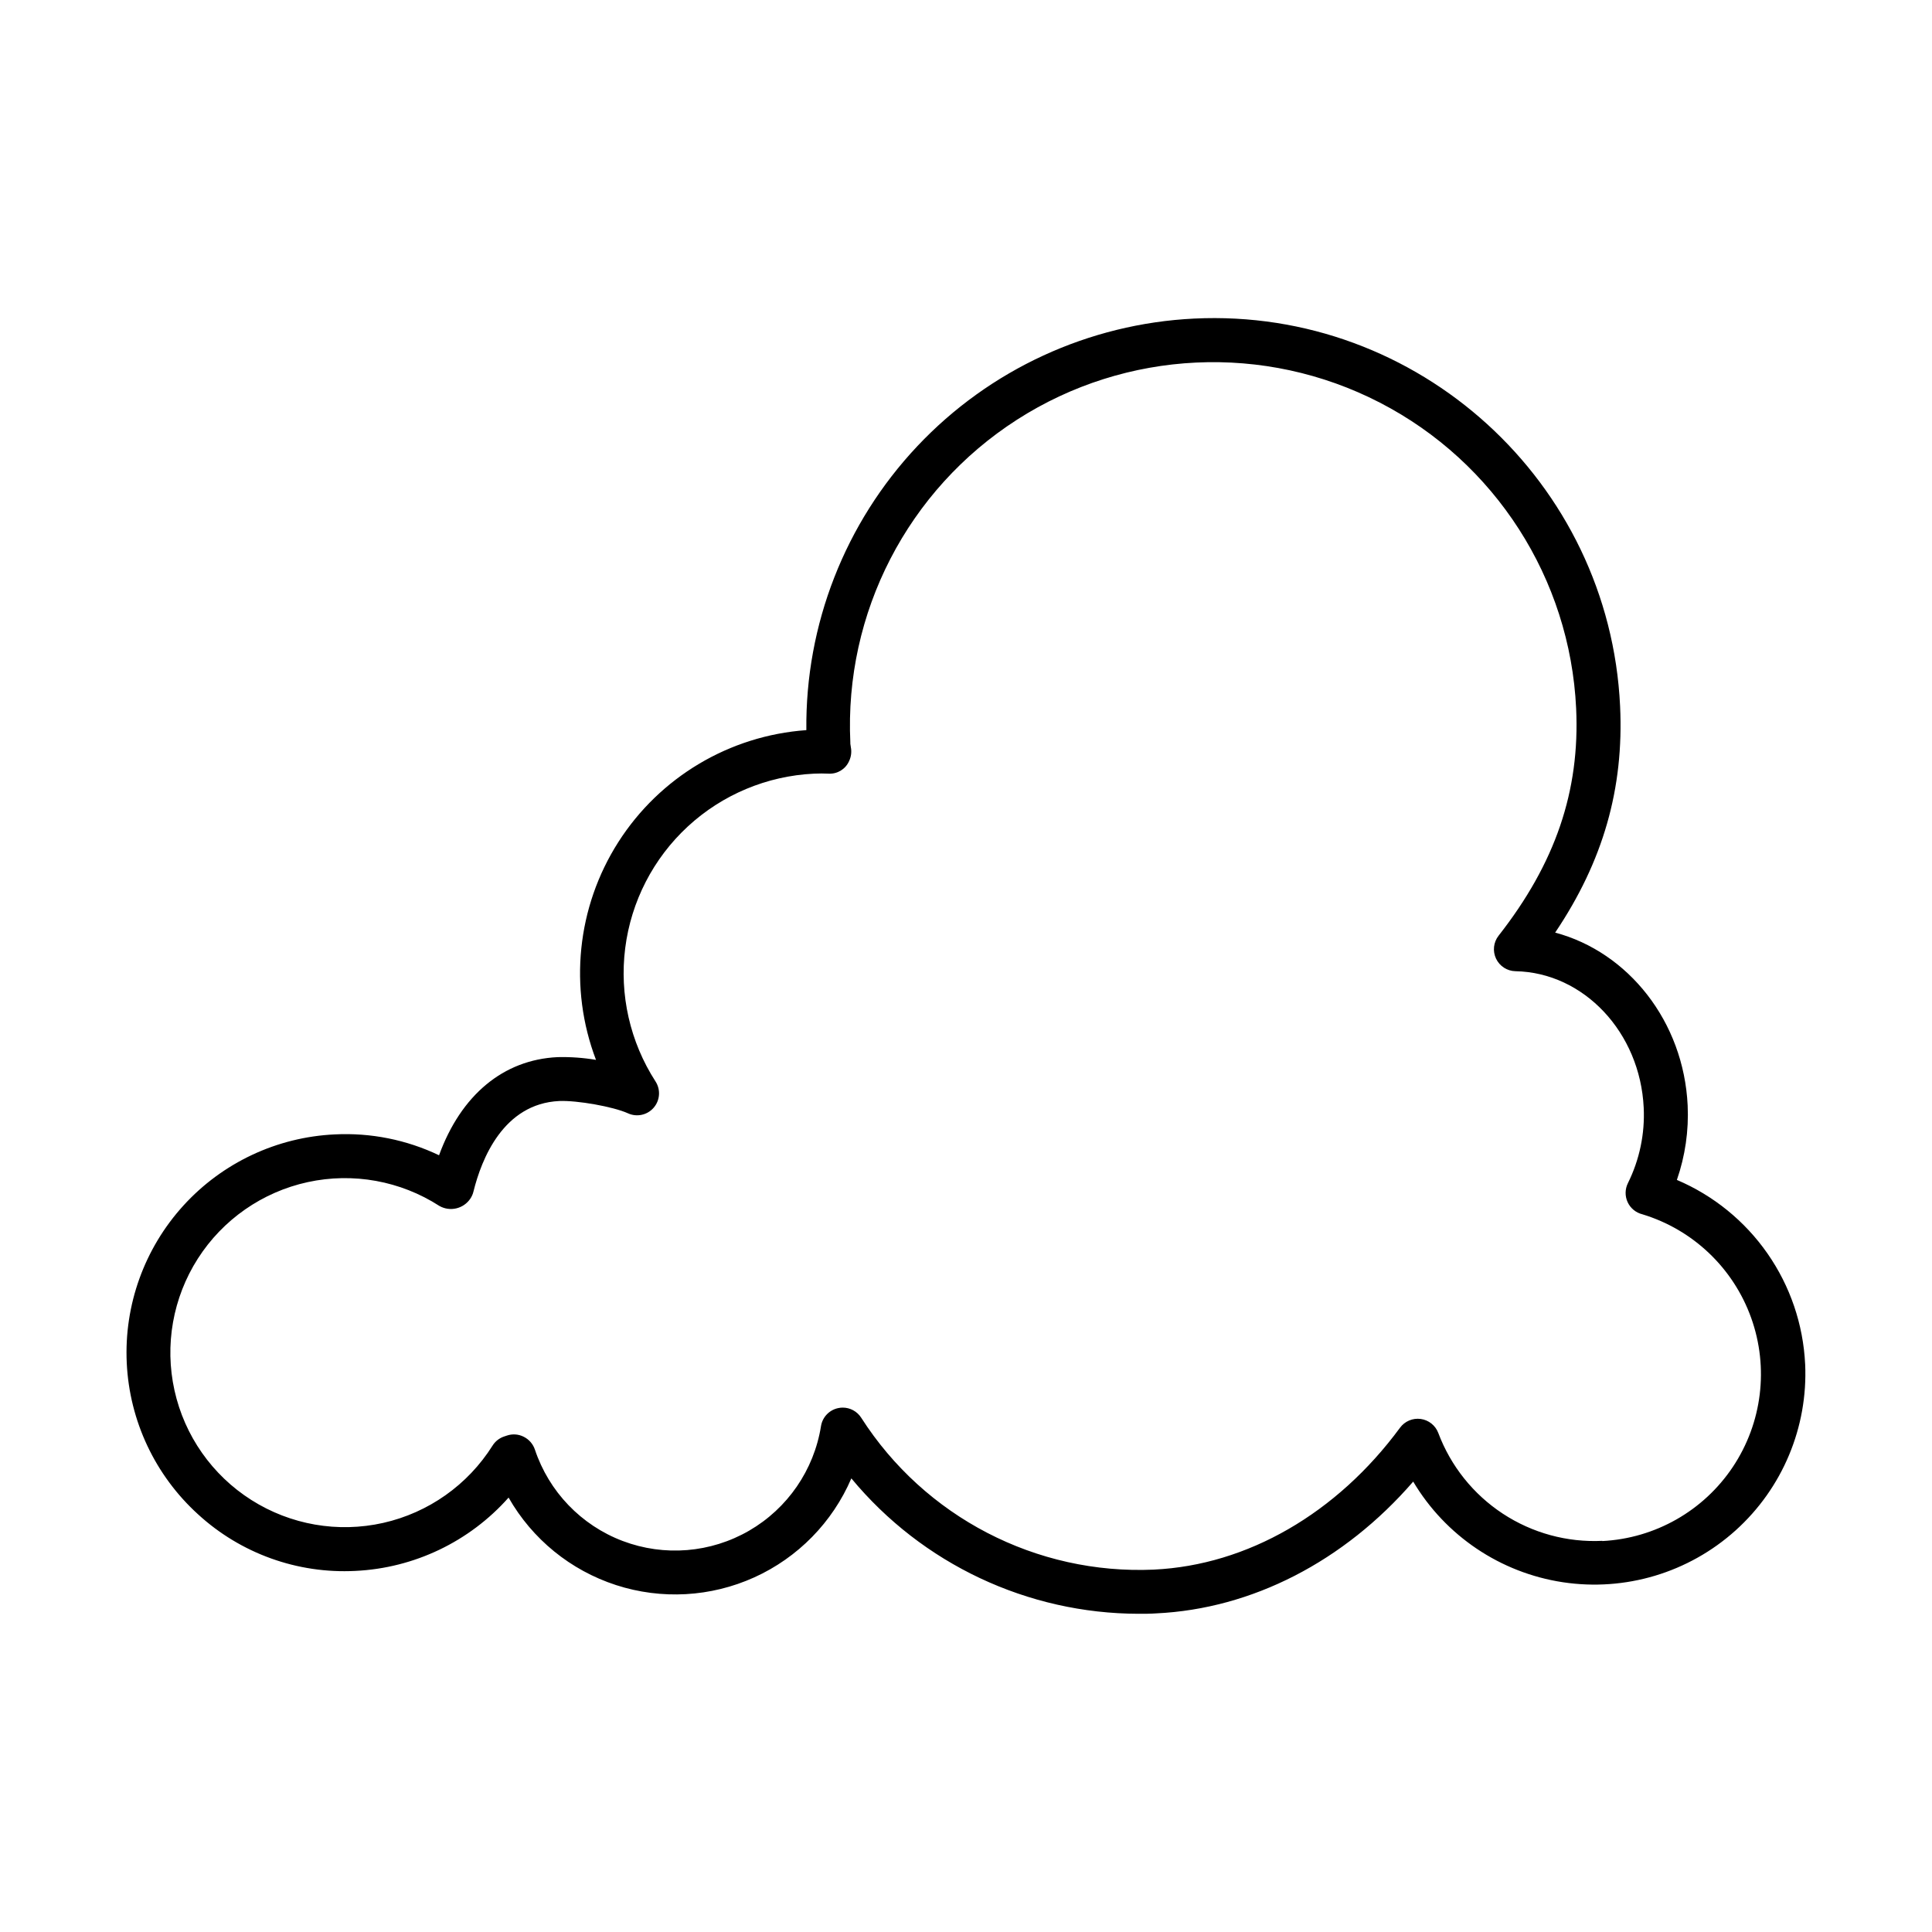
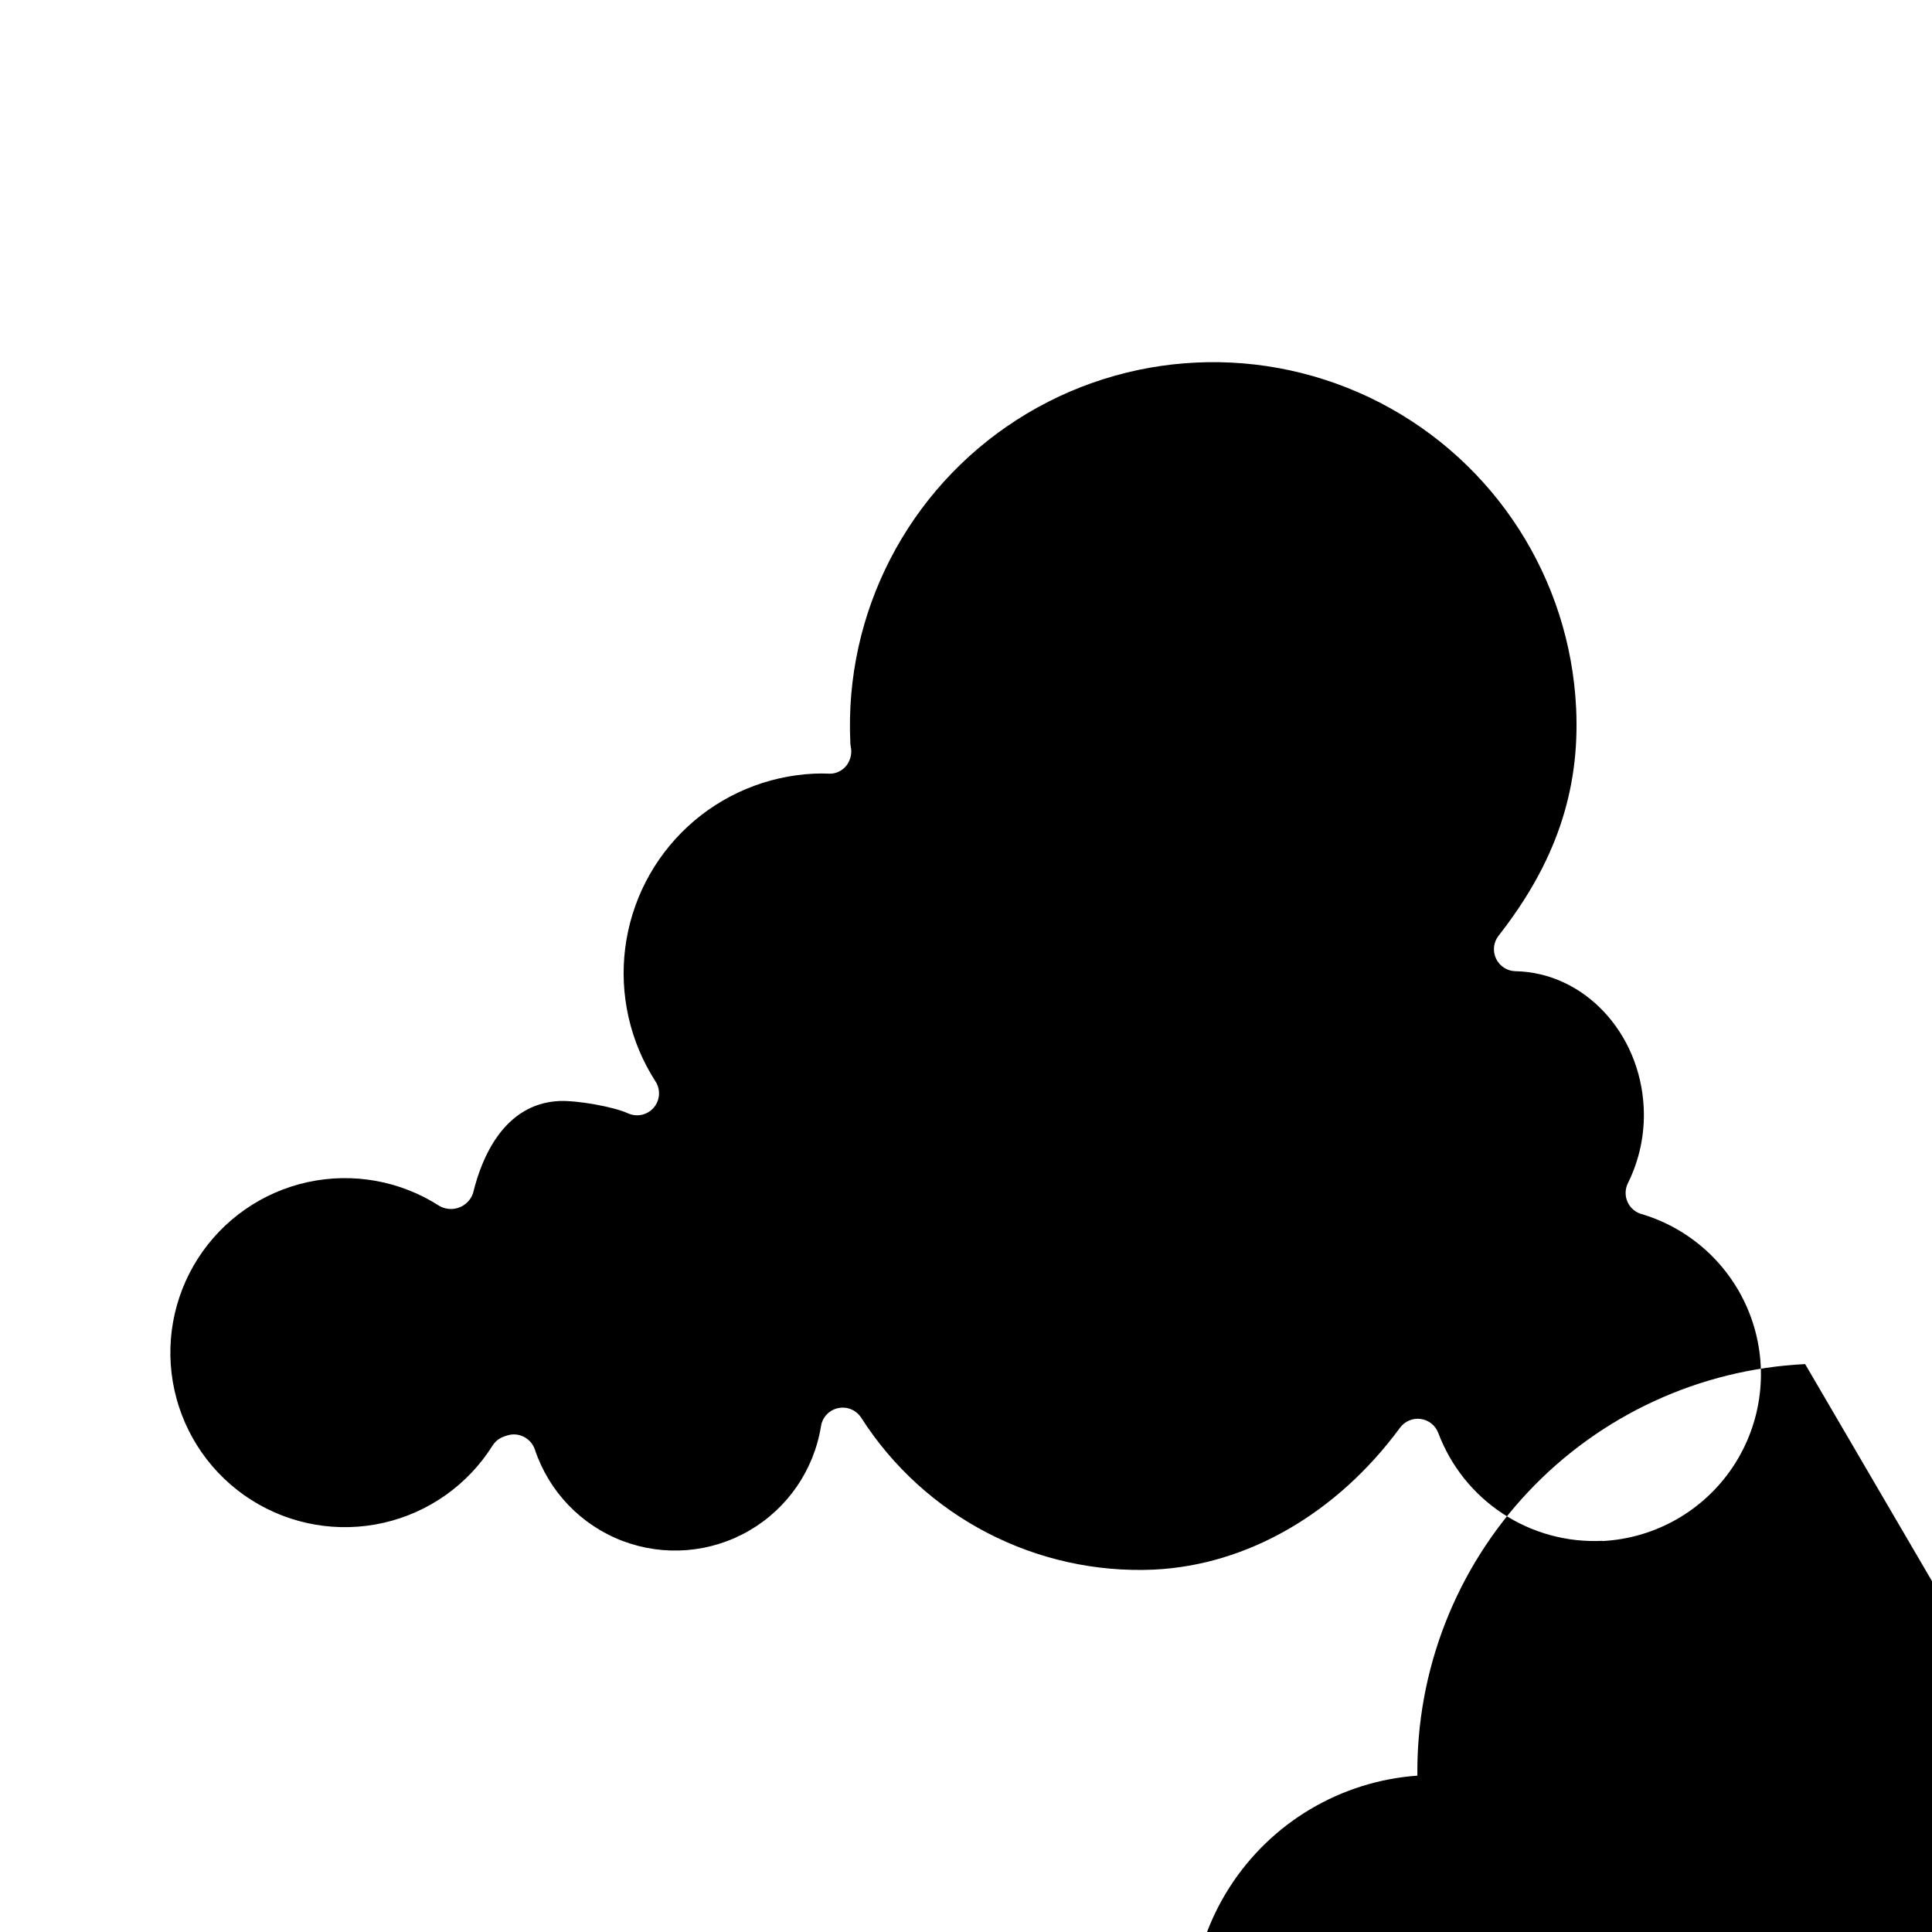
<svg xmlns="http://www.w3.org/2000/svg" fill="#000000" width="800px" height="800px" version="1.1" viewBox="144 144 512 512">
-   <path d="m622.38 505.5c-0.504-10.508-3.957-20.66-9.969-29.293-6.012-8.637-14.336-15.398-24.02-19.516 2.199-6.336 3.168-13.035 2.856-19.738-1.055-22.25-15.742-40.641-35.117-45.805 12.742-18.934 18.242-38.227 17.211-60.023-2.812-59.434-53.48-105.59-112.89-102.7h-0.004c-27.906 1.367-54.199 13.488-73.355 33.824-19.16 20.336-29.699 47.301-29.402 75.242-20.371 1.457-38.852 12.465-49.836 29.684-10.984 17.219-13.176 38.617-5.91 57.703-3.363-0.57-6.773-0.812-10.184-0.727-14.375 0.68-25.586 10.047-31.41 26.008-8.605-4.113-18.102-6.012-27.629-5.531-15.344 0.715-29.777 7.5-40.117 18.859-10.34 11.363-15.742 26.363-15.016 41.707 0.723 15.348 7.516 29.773 18.883 40.105 11.324 10.391 26.352 15.797 41.699 15.008 15.602-0.746 30.246-7.75 40.609-19.434 6.269 11.008 16.422 19.277 28.473 23.188 12.047 3.91 25.125 3.18 36.66-2.051 11.539-5.231 20.703-14.586 25.703-26.227 18.789 22.691 46.699 35.844 76.16 35.887 1.535 0 3.09 0 4.633-0.109 25.406-1.199 49.789-13.777 68.102-34.922l0.004 0.004c8.562 14.375 23.113 24.156 39.656 26.664 16.543 2.504 33.336-2.531 45.773-13.727 12.434-11.191 19.203-27.367 18.441-44.082zm-53.738 46.84h0.004c-9.344 0.453-18.586-2.074-26.402-7.211-7.812-5.137-13.793-12.621-17.082-21.375-0.754-2-2.543-3.426-4.66-3.715-2.117-0.289-4.223 0.605-5.484 2.324-16.727 22.719-40.453 36.406-65.191 37.598v0.004c-31.188 1.391-60.758-13.941-77.59-40.238-1.066-1.68-2.926-2.699-4.918-2.695-0.398 0-0.793 0.043-1.18 0.129-2.371 0.488-4.188 2.394-4.566 4.781-1.863 11.629-8.855 21.801-19.043 27.703-10.188 5.898-22.492 6.902-33.504 2.734-11.012-4.172-19.559-13.078-23.281-24.246-0.504-1.473-1.562-2.684-2.953-3.375-1.383-0.703-2.988-0.816-4.457-0.316l-0.738 0.246c-1.273 0.426-2.359 1.281-3.07 2.422-6.551 10.402-16.973 17.77-28.965 20.473-11.996 2.703-24.57 0.52-34.949-6.07-10.383-6.586-17.711-17.035-20.371-29.039-2.66-12-0.434-24.57 6.188-34.926 6.625-10.355 17.102-17.652 29.113-20.27s24.57-0.348 34.902 6.312c2.809 1.594 6.367 0.762 8.18-1.906 0.395-0.578 0.684-1.223 0.844-1.902 2.144-8.668 7.941-23.301 22.742-24 4.734-0.195 14.277 1.484 18.203 3.258 2.356 1.078 5.137 0.469 6.824-1.492 1.691-1.961 1.879-4.801 0.469-6.969-6.746-10.469-9.586-22.977-8.02-35.332 1.566-12.352 7.438-23.758 16.582-32.211 9.145-8.453 20.977-13.41 33.414-14.004 1.348-0.059 2.695-0.07 4.016 0 2.293 0.082 4.402-1.242 5.324-3.344 0.547-1.152 0.703-2.449 0.453-3.699-0.051-0.395-0.09-0.68-0.129-0.887v-0.305c-1.625-34.359 15.207-66.973 44.152-85.559 28.945-18.582 65.605-20.312 96.172-4.539s50.395 46.656 52.02 81.016c1.031 21.902-5.492 41.051-20.547 60.25-1.363 1.738-1.625 4.098-0.676 6.094s2.945 3.281 5.152 3.324c18.105 0.344 33.031 16.227 33.977 36.164v-0.004c0.336 6.914-1.105 13.797-4.18 19.996-0.793 1.586-0.82 3.449-0.074 5.059 0.746 1.609 2.188 2.789 3.91 3.207 13.406 4.07 24.094 14.25 28.82 27.441 4.723 13.188 2.926 27.836-4.848 39.496-7.773 11.656-20.605 18.945-34.598 19.656z" />
+   <path d="m622.38 505.5h-0.004c-27.906 1.367-54.199 13.488-73.355 33.824-19.16 20.336-29.699 47.301-29.402 75.242-20.371 1.457-38.852 12.465-49.836 29.684-10.984 17.219-13.176 38.617-5.91 57.703-3.363-0.57-6.773-0.812-10.184-0.727-14.375 0.68-25.586 10.047-31.41 26.008-8.605-4.113-18.102-6.012-27.629-5.531-15.344 0.715-29.777 7.5-40.117 18.859-10.34 11.363-15.742 26.363-15.016 41.707 0.723 15.348 7.516 29.773 18.883 40.105 11.324 10.391 26.352 15.797 41.699 15.008 15.602-0.746 30.246-7.75 40.609-19.434 6.269 11.008 16.422 19.277 28.473 23.188 12.047 3.91 25.125 3.18 36.66-2.051 11.539-5.231 20.703-14.586 25.703-26.227 18.789 22.691 46.699 35.844 76.16 35.887 1.535 0 3.09 0 4.633-0.109 25.406-1.199 49.789-13.777 68.102-34.922l0.004 0.004c8.562 14.375 23.113 24.156 39.656 26.664 16.543 2.504 33.336-2.531 45.773-13.727 12.434-11.191 19.203-27.367 18.441-44.082zm-53.738 46.84h0.004c-9.344 0.453-18.586-2.074-26.402-7.211-7.812-5.137-13.793-12.621-17.082-21.375-0.754-2-2.543-3.426-4.66-3.715-2.117-0.289-4.223 0.605-5.484 2.324-16.727 22.719-40.453 36.406-65.191 37.598v0.004c-31.188 1.391-60.758-13.941-77.59-40.238-1.066-1.68-2.926-2.699-4.918-2.695-0.398 0-0.793 0.043-1.18 0.129-2.371 0.488-4.188 2.394-4.566 4.781-1.863 11.629-8.855 21.801-19.043 27.703-10.188 5.898-22.492 6.902-33.504 2.734-11.012-4.172-19.559-13.078-23.281-24.246-0.504-1.473-1.562-2.684-2.953-3.375-1.383-0.703-2.988-0.816-4.457-0.316l-0.738 0.246c-1.273 0.426-2.359 1.281-3.07 2.422-6.551 10.402-16.973 17.77-28.965 20.473-11.996 2.703-24.57 0.52-34.949-6.07-10.383-6.586-17.711-17.035-20.371-29.039-2.66-12-0.434-24.57 6.188-34.926 6.625-10.355 17.102-17.652 29.113-20.27s24.57-0.348 34.902 6.312c2.809 1.594 6.367 0.762 8.18-1.906 0.395-0.578 0.684-1.223 0.844-1.902 2.144-8.668 7.941-23.301 22.742-24 4.734-0.195 14.277 1.484 18.203 3.258 2.356 1.078 5.137 0.469 6.824-1.492 1.691-1.961 1.879-4.801 0.469-6.969-6.746-10.469-9.586-22.977-8.02-35.332 1.566-12.352 7.438-23.758 16.582-32.211 9.145-8.453 20.977-13.41 33.414-14.004 1.348-0.059 2.695-0.07 4.016 0 2.293 0.082 4.402-1.242 5.324-3.344 0.547-1.152 0.703-2.449 0.453-3.699-0.051-0.395-0.09-0.68-0.129-0.887v-0.305c-1.625-34.359 15.207-66.973 44.152-85.559 28.945-18.582 65.605-20.312 96.172-4.539s50.395 46.656 52.02 81.016c1.031 21.902-5.492 41.051-20.547 60.25-1.363 1.738-1.625 4.098-0.676 6.094s2.945 3.281 5.152 3.324c18.105 0.344 33.031 16.227 33.977 36.164v-0.004c0.336 6.914-1.105 13.797-4.18 19.996-0.793 1.586-0.82 3.449-0.074 5.059 0.746 1.609 2.188 2.789 3.91 3.207 13.406 4.07 24.094 14.25 28.82 27.441 4.723 13.188 2.926 27.836-4.848 39.496-7.773 11.656-20.605 18.945-34.598 19.656z" />
</svg>